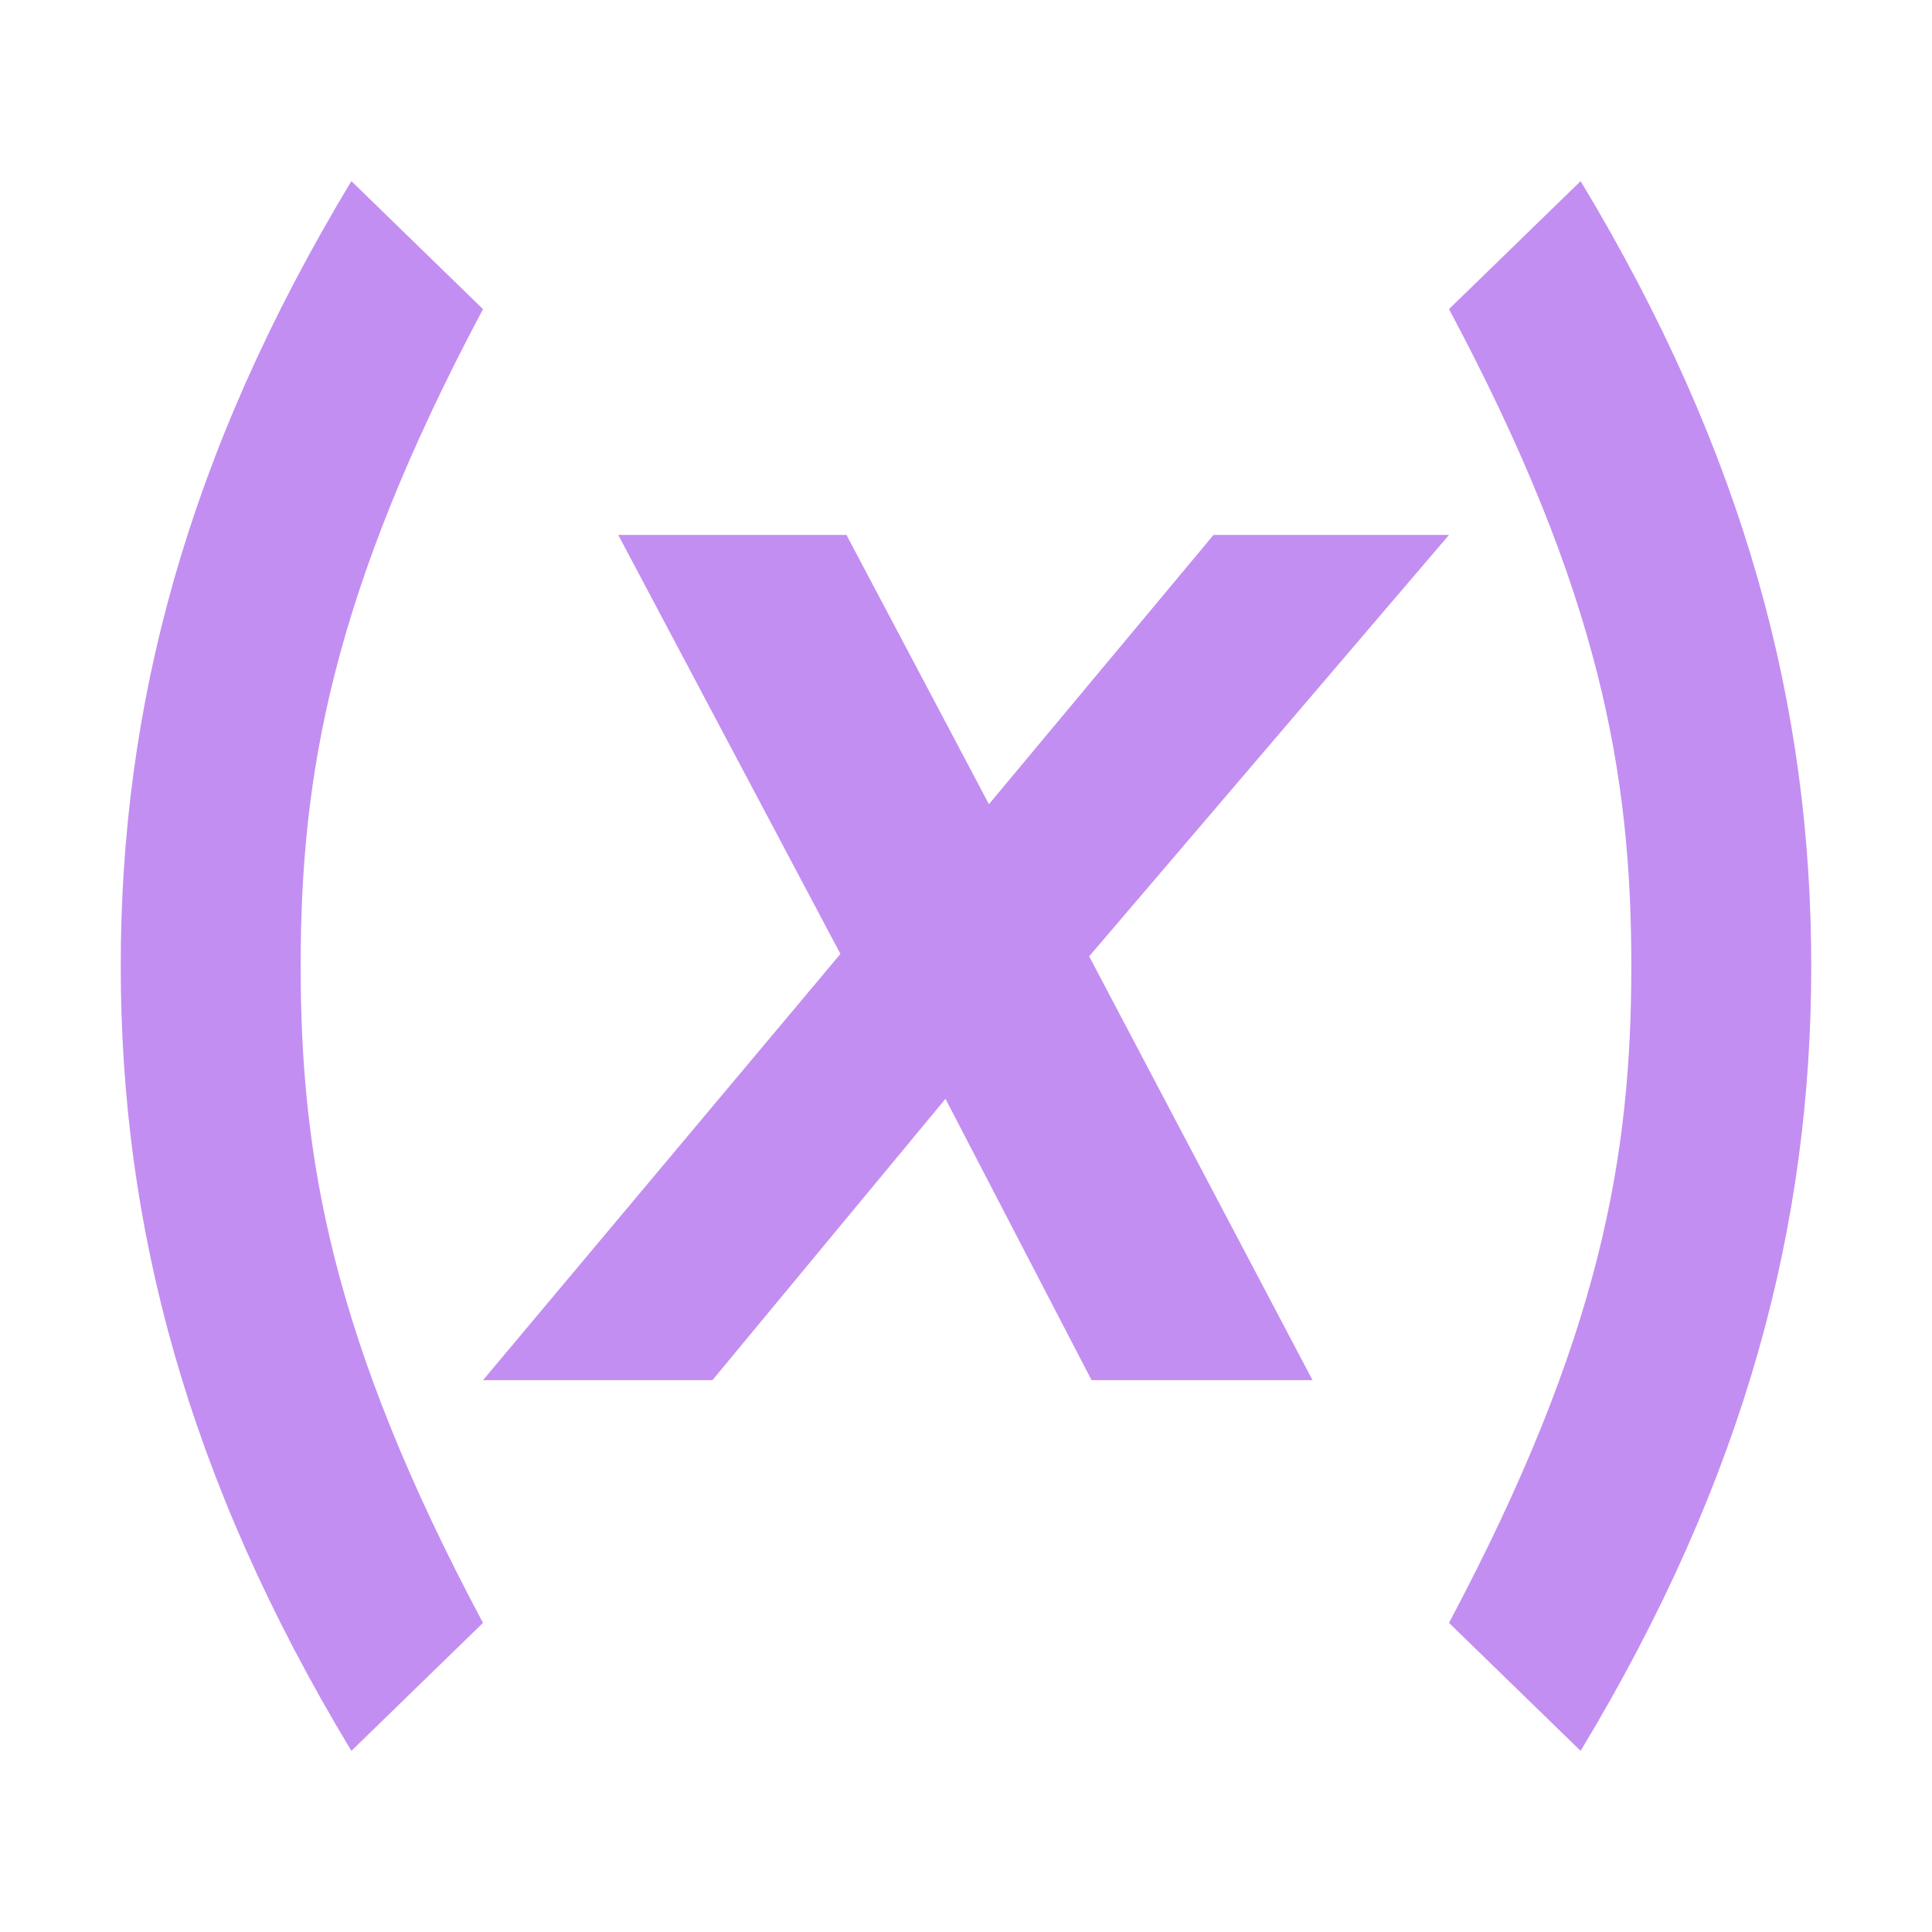
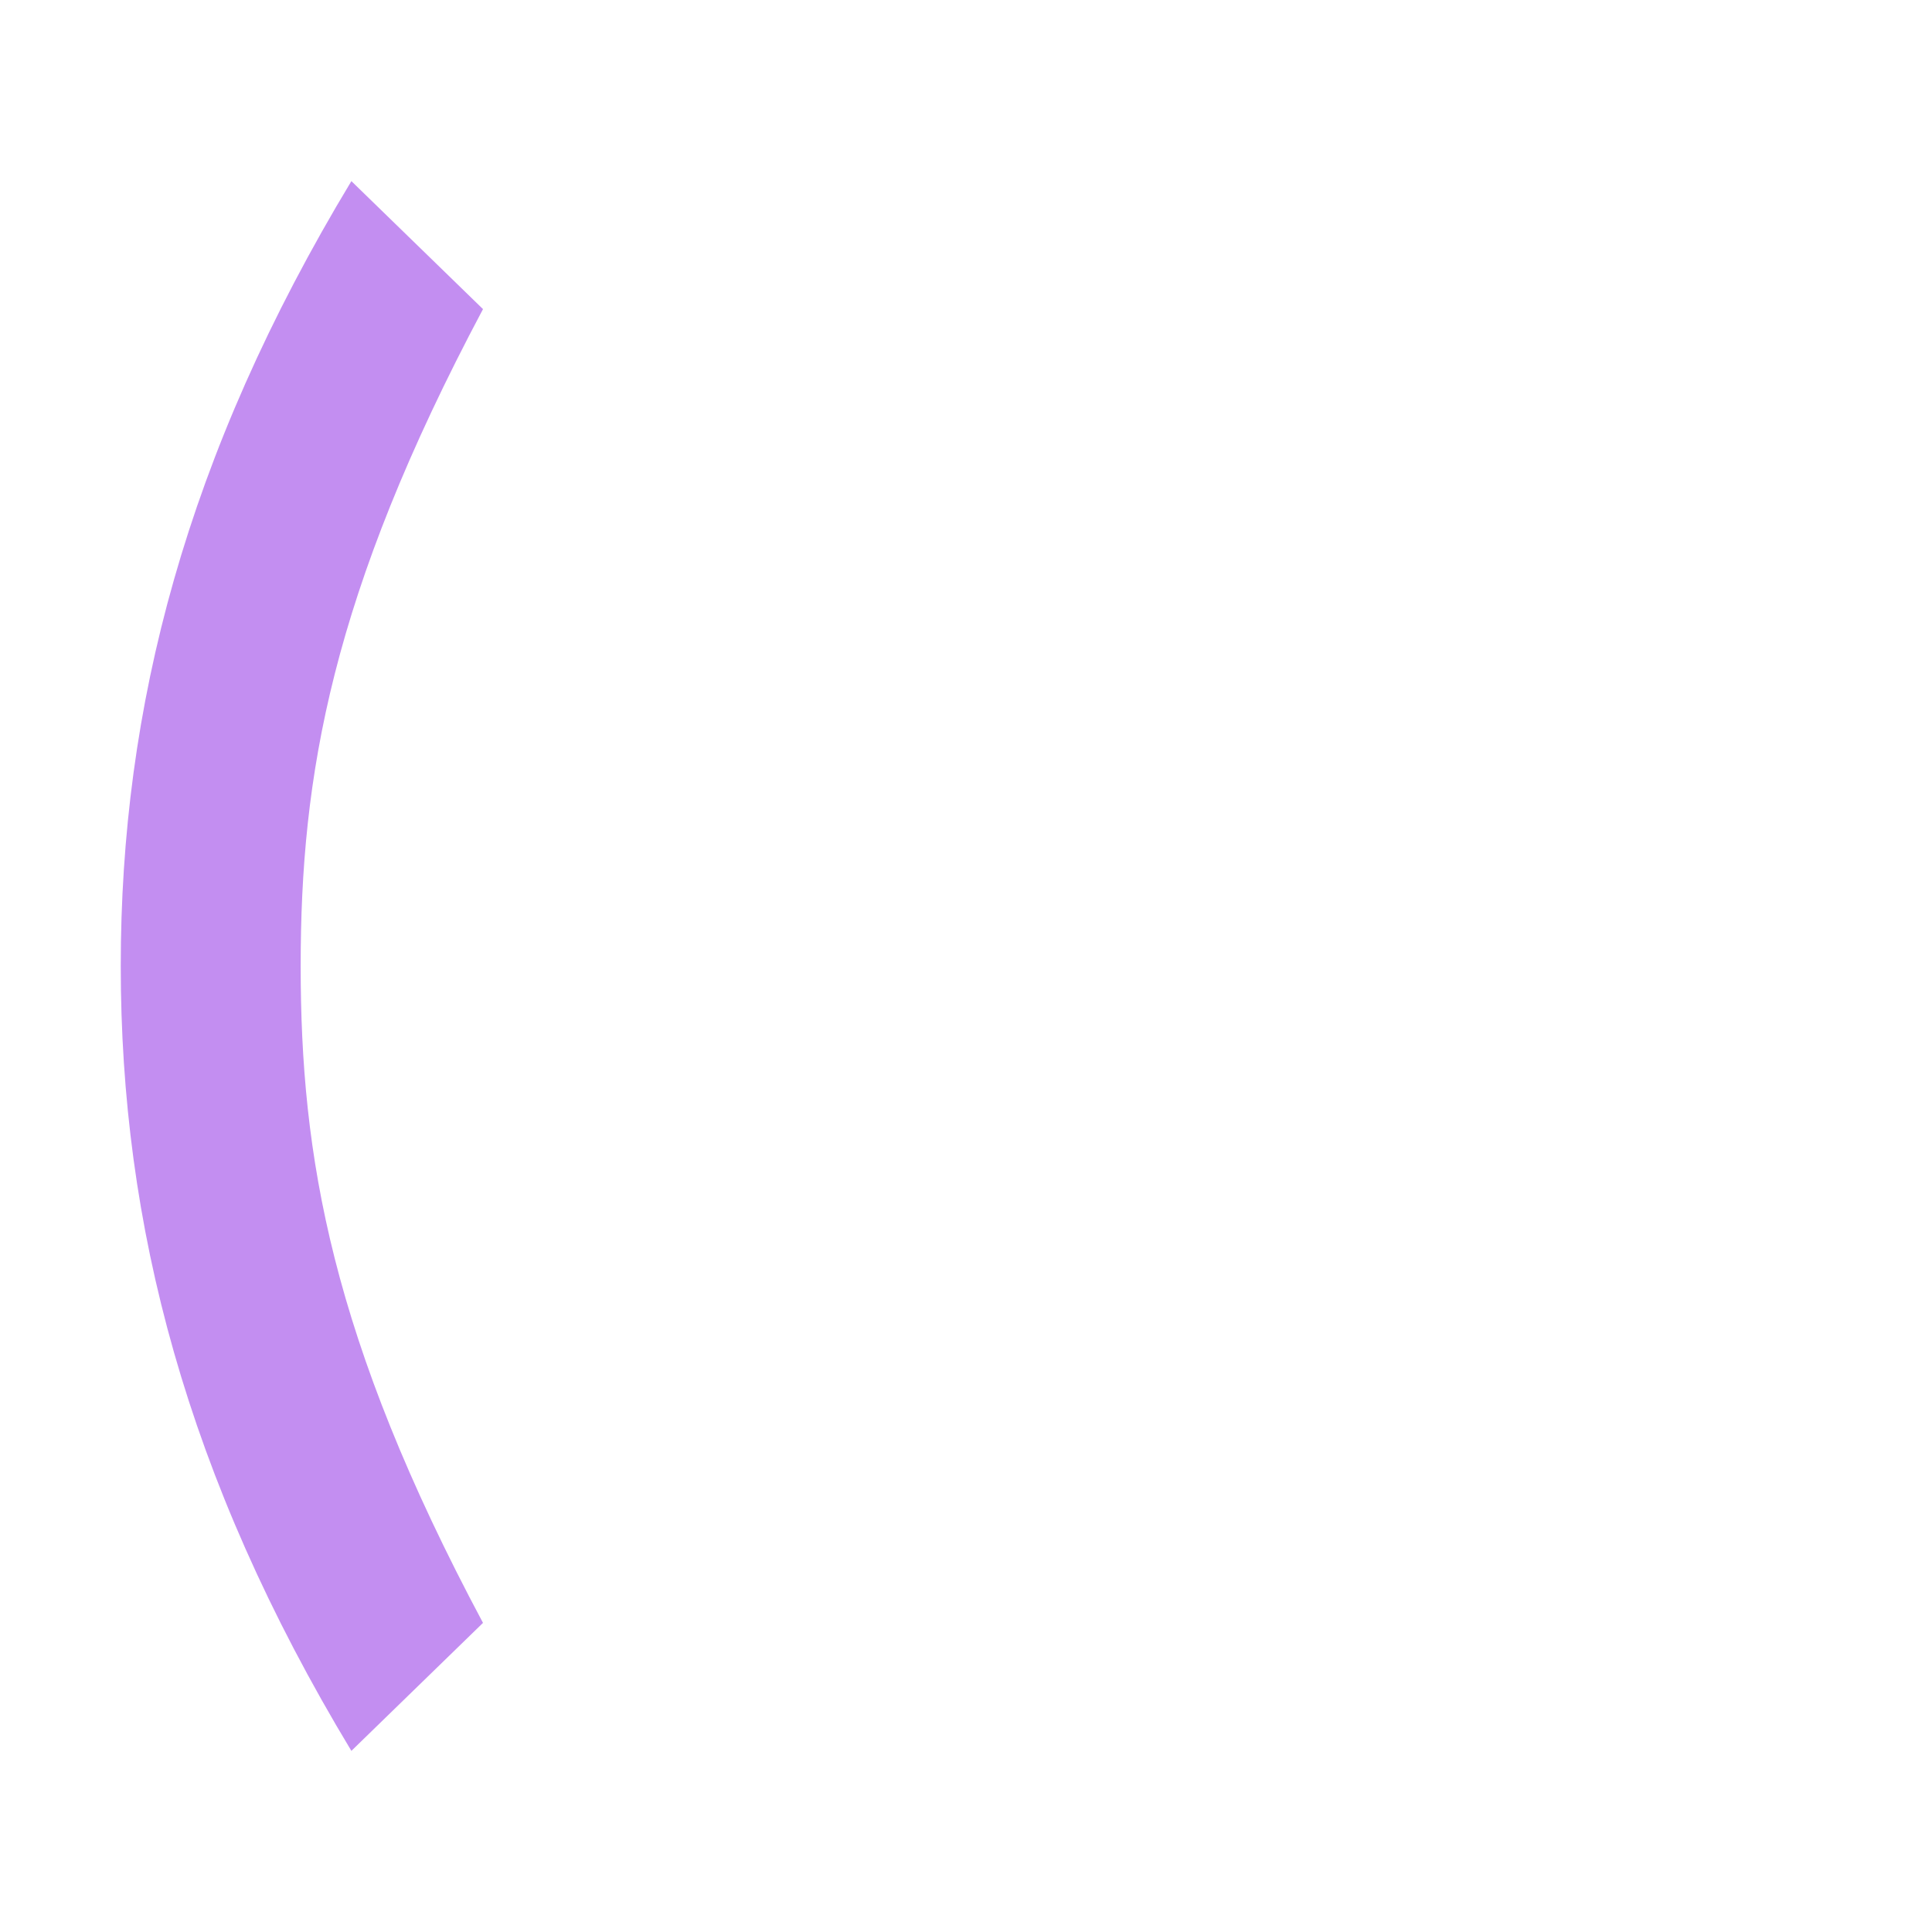
<svg xmlns="http://www.w3.org/2000/svg" enable-background="new 0 0 16 16" viewBox="0 0 16 16">
  <g fill="#c38ef1">
    <path d="m2.91 14.5c-1.37-2.27-1.91-4.36-1.91-6.5s.54-4.23 1.91-6.5l1.09 1.06c-1.26 2.37-1.51 3.87-1.51 5.44s.25 3.08 1.51 5.44z" />
-     <path d="m13.09 1.5c1.37 2.27 1.91 4.36 1.91 6.5s-.54 4.23-1.91 6.5l-1.09-1.06c1.26-2.37 1.51-3.87 1.51-5.44s-.25-3.08-1.51-5.44z" />
-     <path d="m10.87 11.43h-1.83l-1.21-2.33-1.93 2.33h-1.9l2.96-3.53-1.84-3.47h1.89l1.18 2.23 1.86-2.23h1.95l-2.98 3.49z" />
  </g>
</svg>